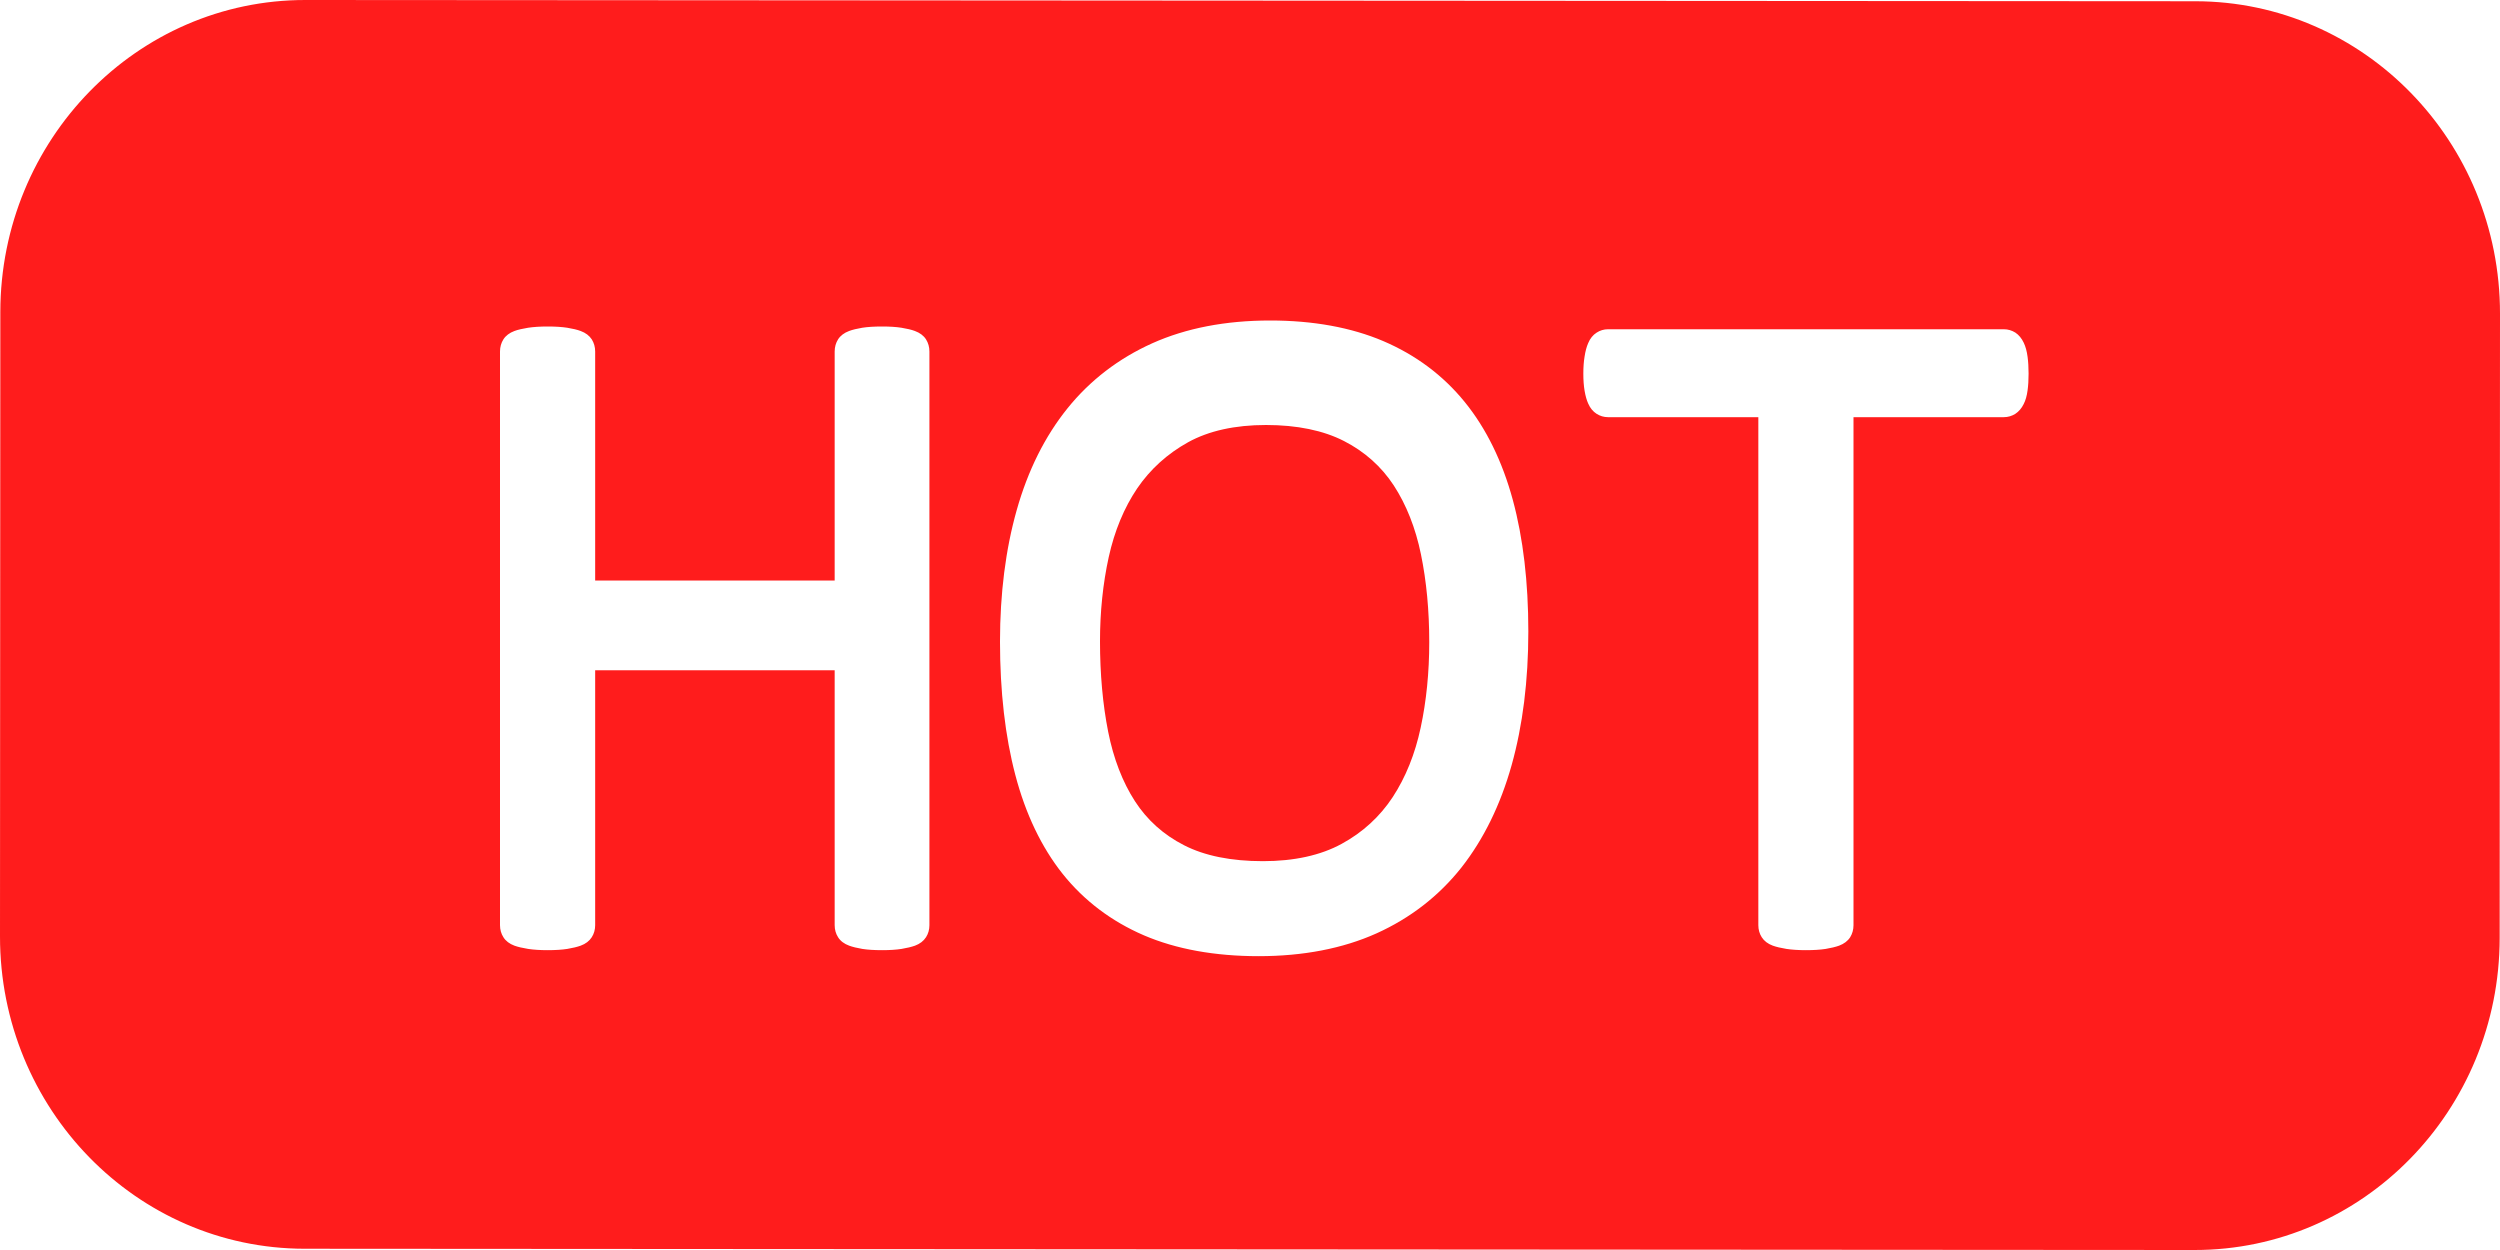
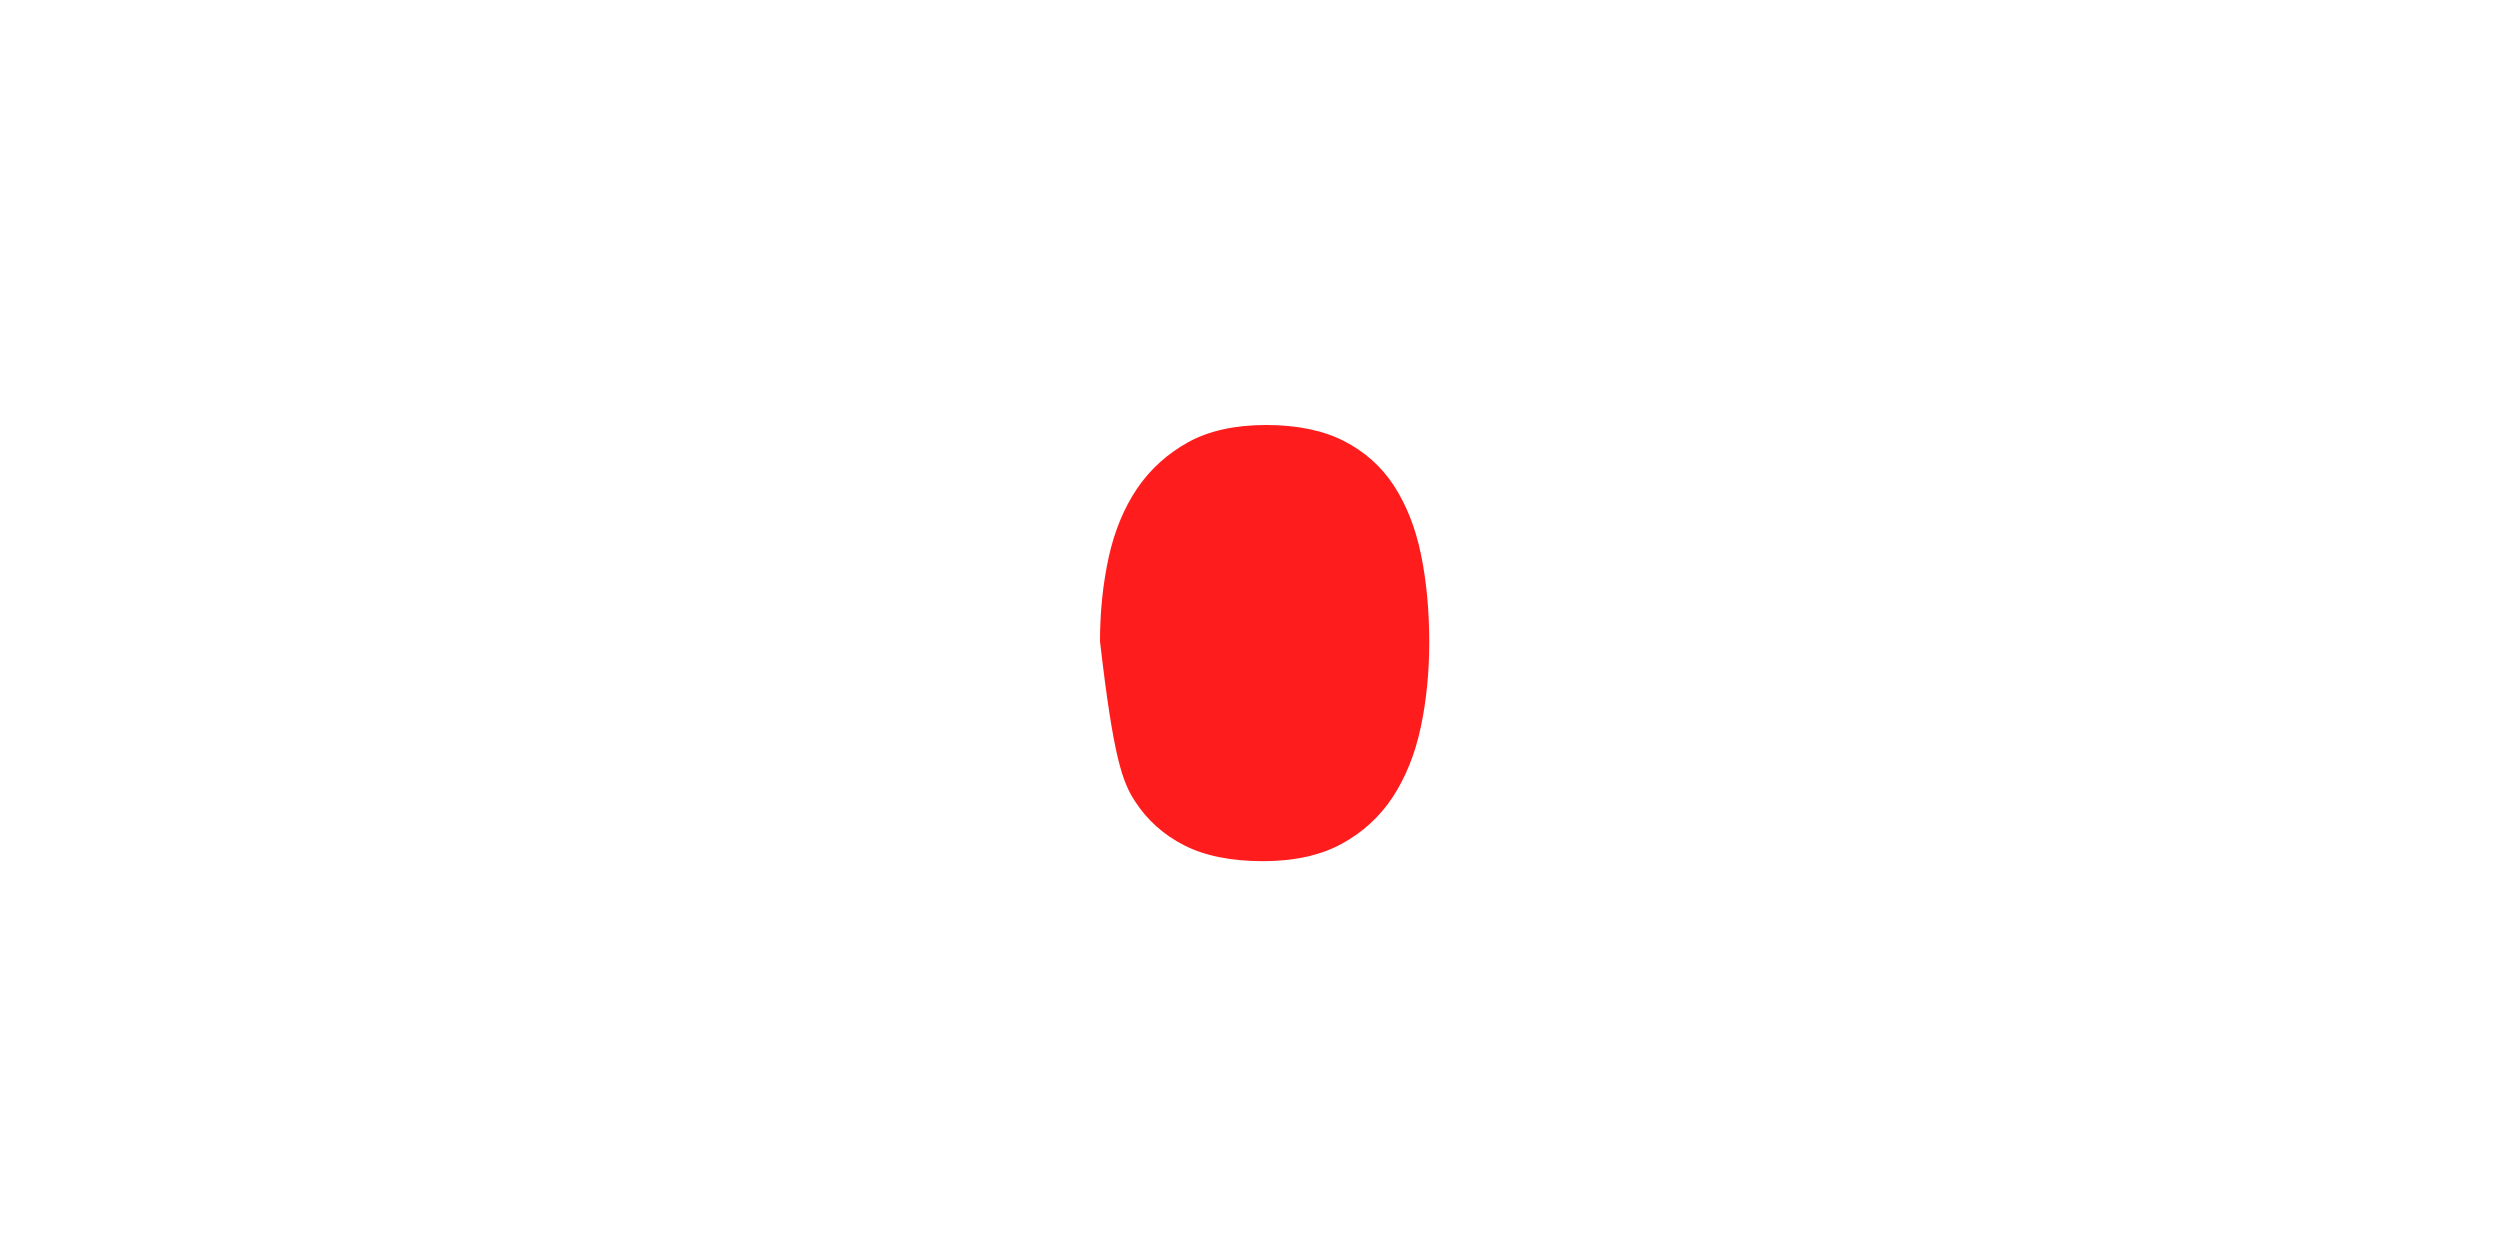
<svg xmlns="http://www.w3.org/2000/svg" width="30px" height="15px" viewBox="0 0 30 15" version="1.1">
  <title>编组</title>
  <g id="页面-1" stroke="none" stroke-width="1" fill="none" fill-rule="evenodd">
    <g id="首页" transform="translate(-735, -403)" fill="#FF1C1C" fill-rule="nonzero">
      <g id="编组-61" transform="translate(0, 196)">
        <g id="编组-60" transform="translate(530, 172)">
          <g id="编组-15备份" transform="translate(0, 32)">
            <g id="编组" transform="translate(205, 3)">
-               <path d="M16.712,9.566 C16.868,9.328 16.981,9.047 17.048,8.732 C17.117,8.411 17.151,8.066 17.151,7.706 C17.151,7.329 17.118,6.974 17.051,6.65 C16.986,6.334 16.876,6.057 16.725,5.825 C16.577,5.599 16.377,5.42 16.129,5.293 C15.88,5.165 15.564,5.1 15.192,5.1 C14.82,5.1 14.505,5.17 14.257,5.307 C14.008,5.445 13.802,5.632 13.646,5.861 C13.489,6.094 13.374,6.371 13.305,6.684 C13.235,7.003 13.2,7.343 13.2,7.696 C13.2,8.088 13.233,8.453 13.298,8.781 C13.362,9.103 13.47,9.383 13.619,9.614 C13.765,9.84 13.963,10.018 14.209,10.143 C14.456,10.27 14.775,10.334 15.155,10.334 C15.53,10.334 15.848,10.264 16.1,10.126 C16.352,9.989 16.558,9.8 16.712,9.566 L16.712,9.566 Z" id="路径" />
-               <path d="M3.665,9.79471209e-07 C1.645,-0.001 0.006,1.675 0.004,3.744 L9.57296152e-07,11.236 C-0.001,13.305 1.635,14.983 3.655,14.985 L26.335,15 C28.355,15.001 29.994,13.325 29.996,11.256 L30,3.764 C30.001,1.695 28.364,0.017 26.345,0.015 L3.665,9.79471209e-07 Z M11.153,11.102 C11.153,11.156 11.139,11.205 11.112,11.247 C11.083,11.292 11.039,11.326 10.98,11.348 C10.937,11.363 10.885,11.376 10.818,11.387 C10.754,11.397 10.677,11.402 10.587,11.402 C10.489,11.402 10.411,11.397 10.348,11.387 C10.283,11.376 10.231,11.363 10.19,11.348 C10.13,11.326 10.085,11.292 10.057,11.247 C10.03,11.205 10.016,11.156 10.016,11.102 L10.016,8.043 L7.142,8.043 L7.142,11.102 C7.142,11.156 7.128,11.205 7.101,11.247 C7.072,11.292 7.028,11.326 6.968,11.348 C6.926,11.363 6.874,11.376 6.807,11.387 C6.743,11.397 6.664,11.402 6.571,11.402 C6.482,11.402 6.403,11.397 6.338,11.387 C6.269,11.376 6.215,11.363 6.173,11.348 C6.114,11.326 6.069,11.292 6.041,11.247 C6.014,11.205 6,11.156 6,11.102 L6,4.218 C6,4.164 6.014,4.115 6.041,4.072 C6.069,4.028 6.114,3.994 6.173,3.972 C6.216,3.956 6.27,3.944 6.337,3.933 C6.403,3.923 6.481,3.918 6.571,3.918 C6.664,3.918 6.743,3.923 6.807,3.933 C6.873,3.944 6.926,3.956 6.968,3.972 C7.028,3.994 7.072,4.028 7.101,4.072 C7.128,4.115 7.142,4.164 7.142,4.218 L7.142,6.966 L10.016,6.966 L10.016,4.218 C10.016,4.164 10.03,4.115 10.057,4.072 C10.085,4.028 10.13,3.994 10.189,3.972 C10.232,3.956 10.283,3.944 10.347,3.933 C10.411,3.923 10.489,3.918 10.587,3.918 C10.677,3.918 10.754,3.923 10.818,3.933 C10.884,3.944 10.937,3.956 10.979,3.972 C11.039,3.994 11.084,4.028 11.112,4.072 C11.139,4.115 11.153,4.164 11.153,4.218 L11.153,11.102 L11.153,11.102 Z M18.14,9.18 C18.006,9.659 17.802,10.074 17.535,10.413 C17.265,10.753 16.923,11.018 16.517,11.201 C16.114,11.382 15.638,11.474 15.104,11.474 C14.578,11.474 14.114,11.39 13.727,11.224 C13.337,11.056 13.009,10.808 12.753,10.488 C12.499,10.169 12.307,9.769 12.184,9.3 C12.062,8.837 12,8.298 12,7.699 C12,7.124 12.067,6.594 12.2,6.123 C12.334,5.647 12.539,5.236 12.809,4.901 C13.08,4.564 13.423,4.301 13.828,4.119 C14.232,3.938 14.707,3.846 15.241,3.846 C15.757,3.846 16.214,3.929 16.599,4.093 C16.988,4.259 17.317,4.504 17.576,4.823 C17.834,5.14 18.028,5.536 18.154,6 C18.278,6.457 18.34,6.988 18.34,7.577 C18.34,8.166 18.273,8.705 18.14,9.18 L18.14,9.18 Z M24.331,4.684 C24.322,4.751 24.307,4.805 24.284,4.849 C24.259,4.9 24.225,4.939 24.184,4.966 C24.143,4.992 24.096,5.006 24.046,5.006 L22.242,5.006 L22.242,11.102 C22.242,11.156 22.228,11.205 22.202,11.247 C22.173,11.292 22.128,11.326 22.069,11.348 C22.027,11.363 21.974,11.376 21.908,11.387 C21.844,11.397 21.764,11.402 21.671,11.402 C21.582,11.402 21.504,11.397 21.438,11.387 C21.37,11.376 21.316,11.363 21.274,11.348 C21.214,11.326 21.17,11.292 21.141,11.247 C21.114,11.205 21.1,11.156 21.1,11.102 L21.1,5.006 L19.296,5.006 C19.246,5.006 19.2,4.992 19.158,4.965 C19.116,4.938 19.082,4.897 19.059,4.844 C19.04,4.803 19.026,4.752 19.015,4.689 C19.005,4.63 19,4.561 19,4.484 C19,4.407 19.005,4.338 19.015,4.278 C19.025,4.213 19.039,4.161 19.058,4.118 C19.081,4.062 19.115,4.02 19.159,3.992 C19.2,3.965 19.247,3.951 19.296,3.951 L24.046,3.951 C24.096,3.951 24.142,3.965 24.184,3.991 C24.226,4.019 24.26,4.06 24.285,4.113 C24.307,4.159 24.322,4.214 24.331,4.282 C24.339,4.341 24.343,4.409 24.343,4.484 C24.343,4.56 24.339,4.627 24.331,4.684 L24.331,4.684 Z" id="形状" />
+               <path d="M16.712,9.566 C16.868,9.328 16.981,9.047 17.048,8.732 C17.117,8.411 17.151,8.066 17.151,7.706 C17.151,7.329 17.118,6.974 17.051,6.65 C16.986,6.334 16.876,6.057 16.725,5.825 C16.577,5.599 16.377,5.42 16.129,5.293 C15.88,5.165 15.564,5.1 15.192,5.1 C14.82,5.1 14.505,5.17 14.257,5.307 C14.008,5.445 13.802,5.632 13.646,5.861 C13.489,6.094 13.374,6.371 13.305,6.684 C13.235,7.003 13.2,7.343 13.2,7.696 C13.362,9.103 13.47,9.383 13.619,9.614 C13.765,9.84 13.963,10.018 14.209,10.143 C14.456,10.27 14.775,10.334 15.155,10.334 C15.53,10.334 15.848,10.264 16.1,10.126 C16.352,9.989 16.558,9.8 16.712,9.566 L16.712,9.566 Z" id="路径" />
            </g>
          </g>
        </g>
      </g>
    </g>
  </g>
</svg>